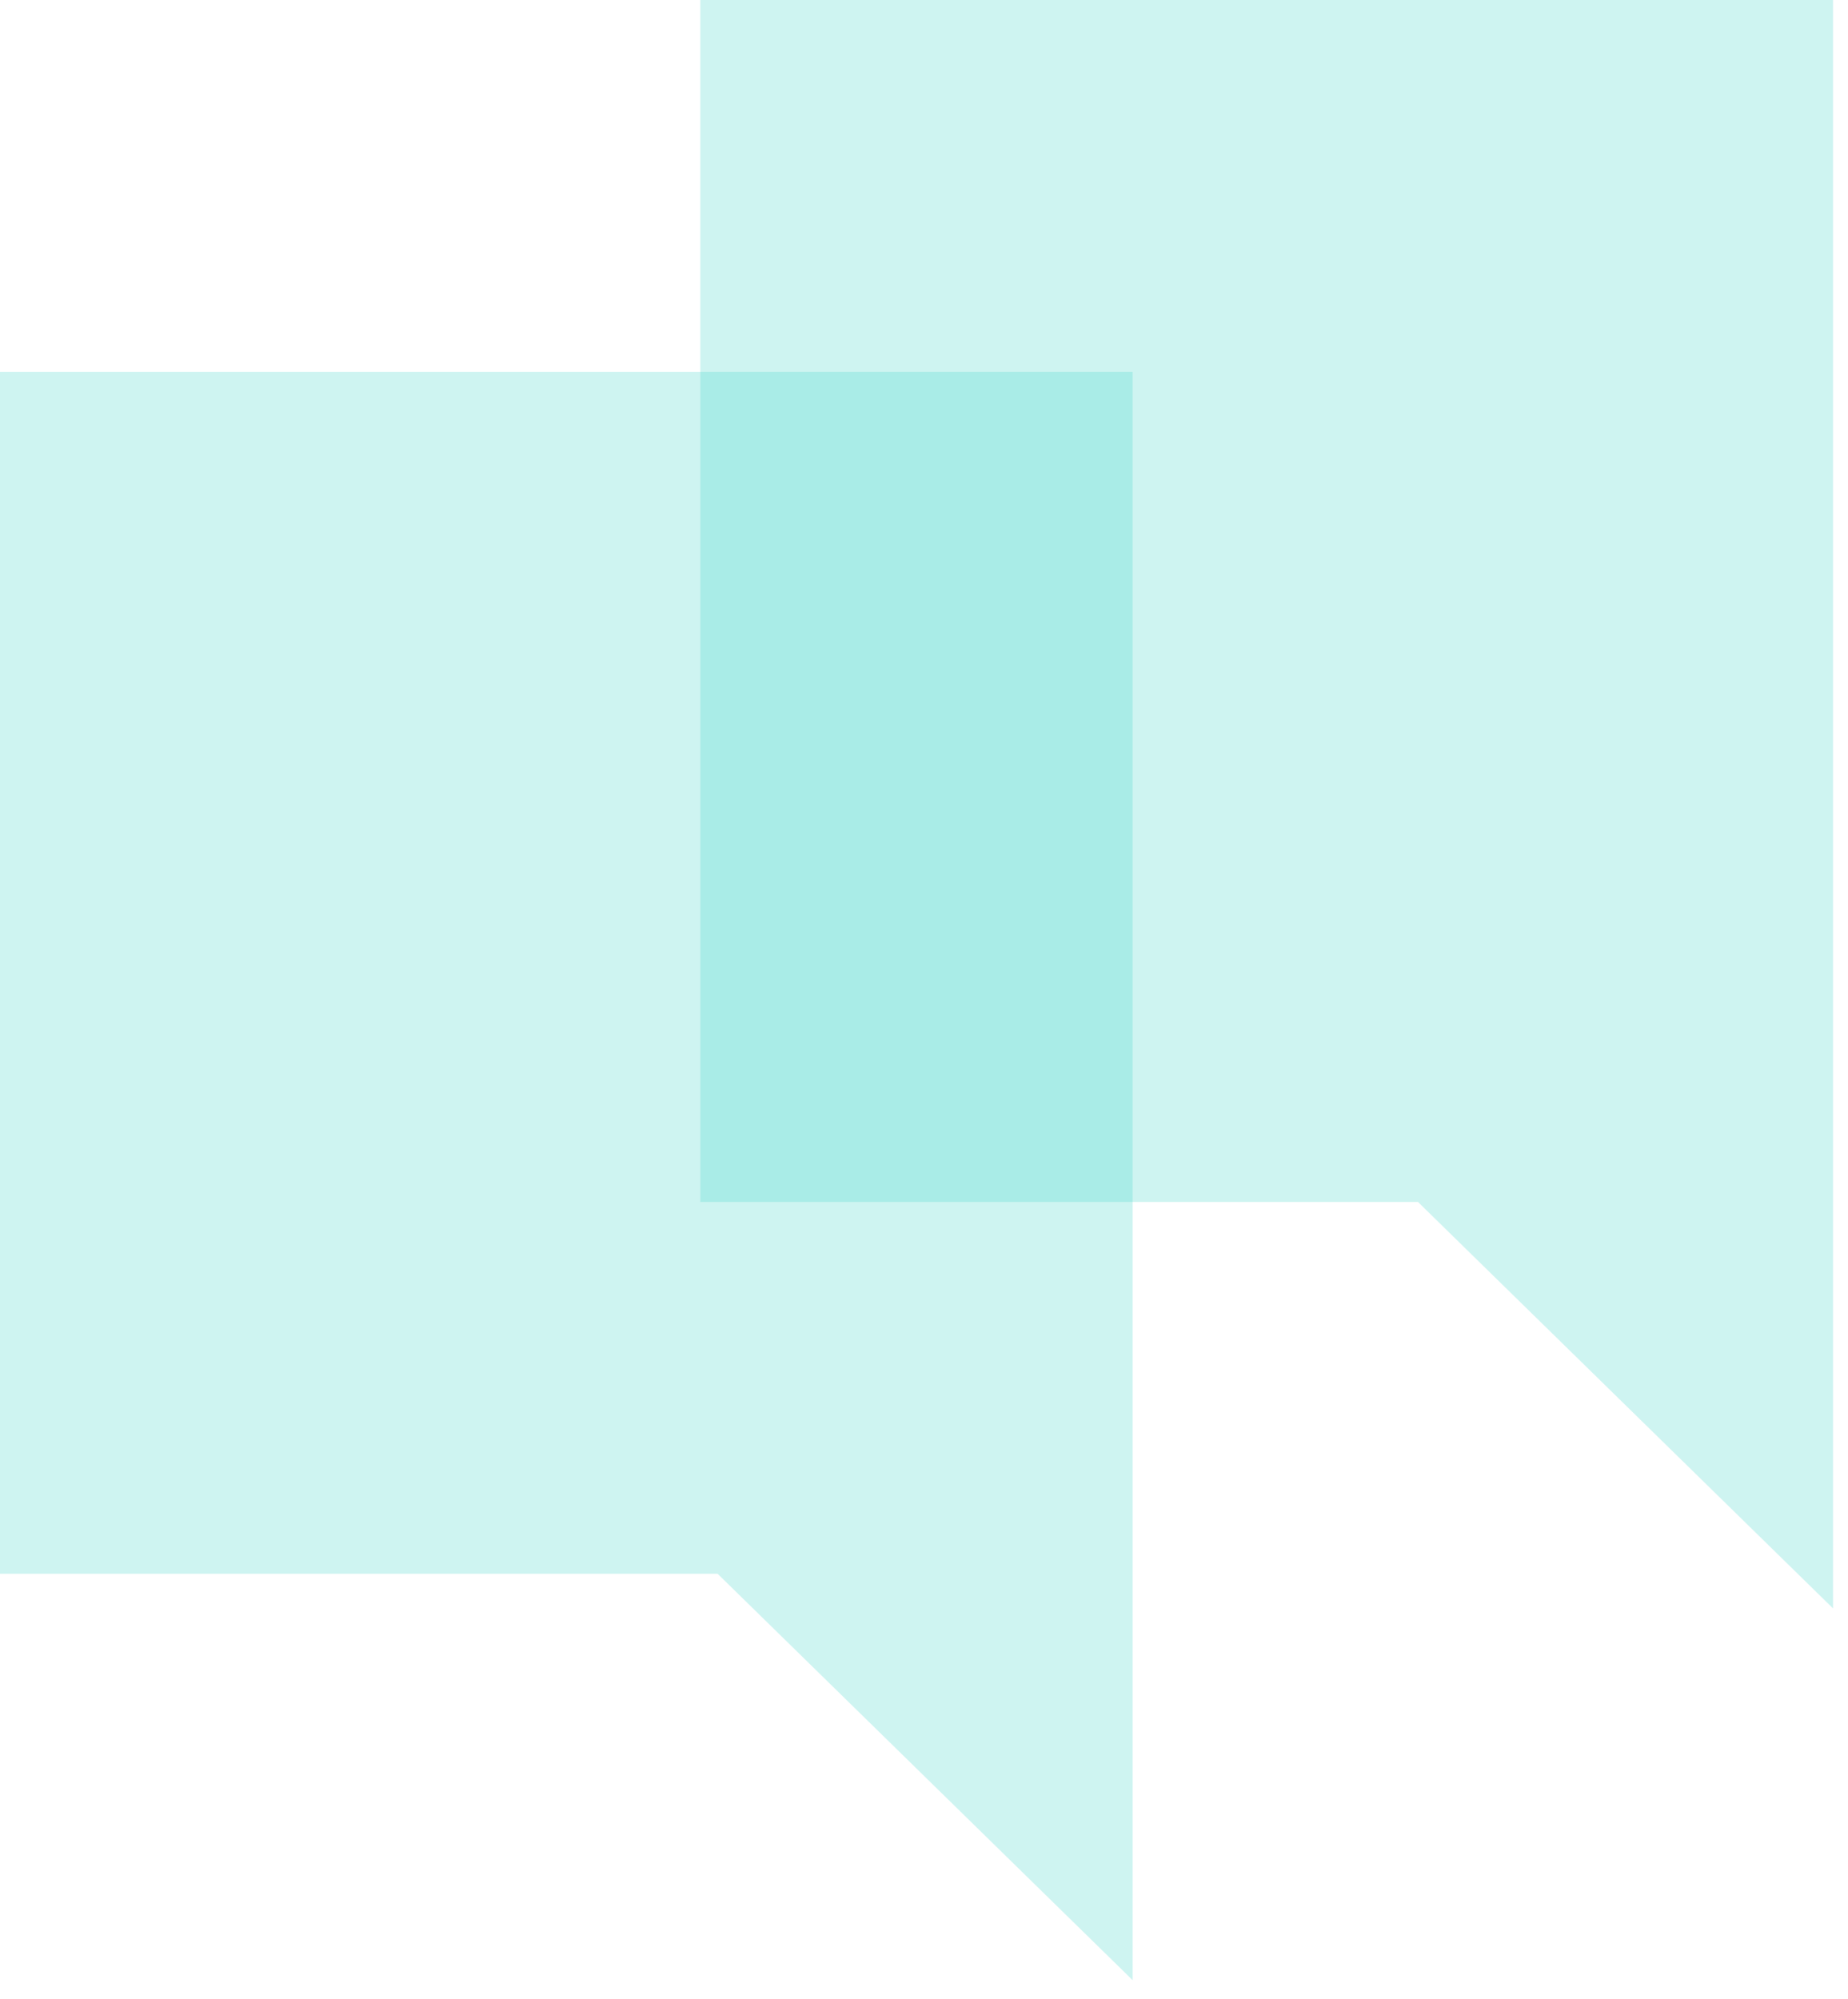
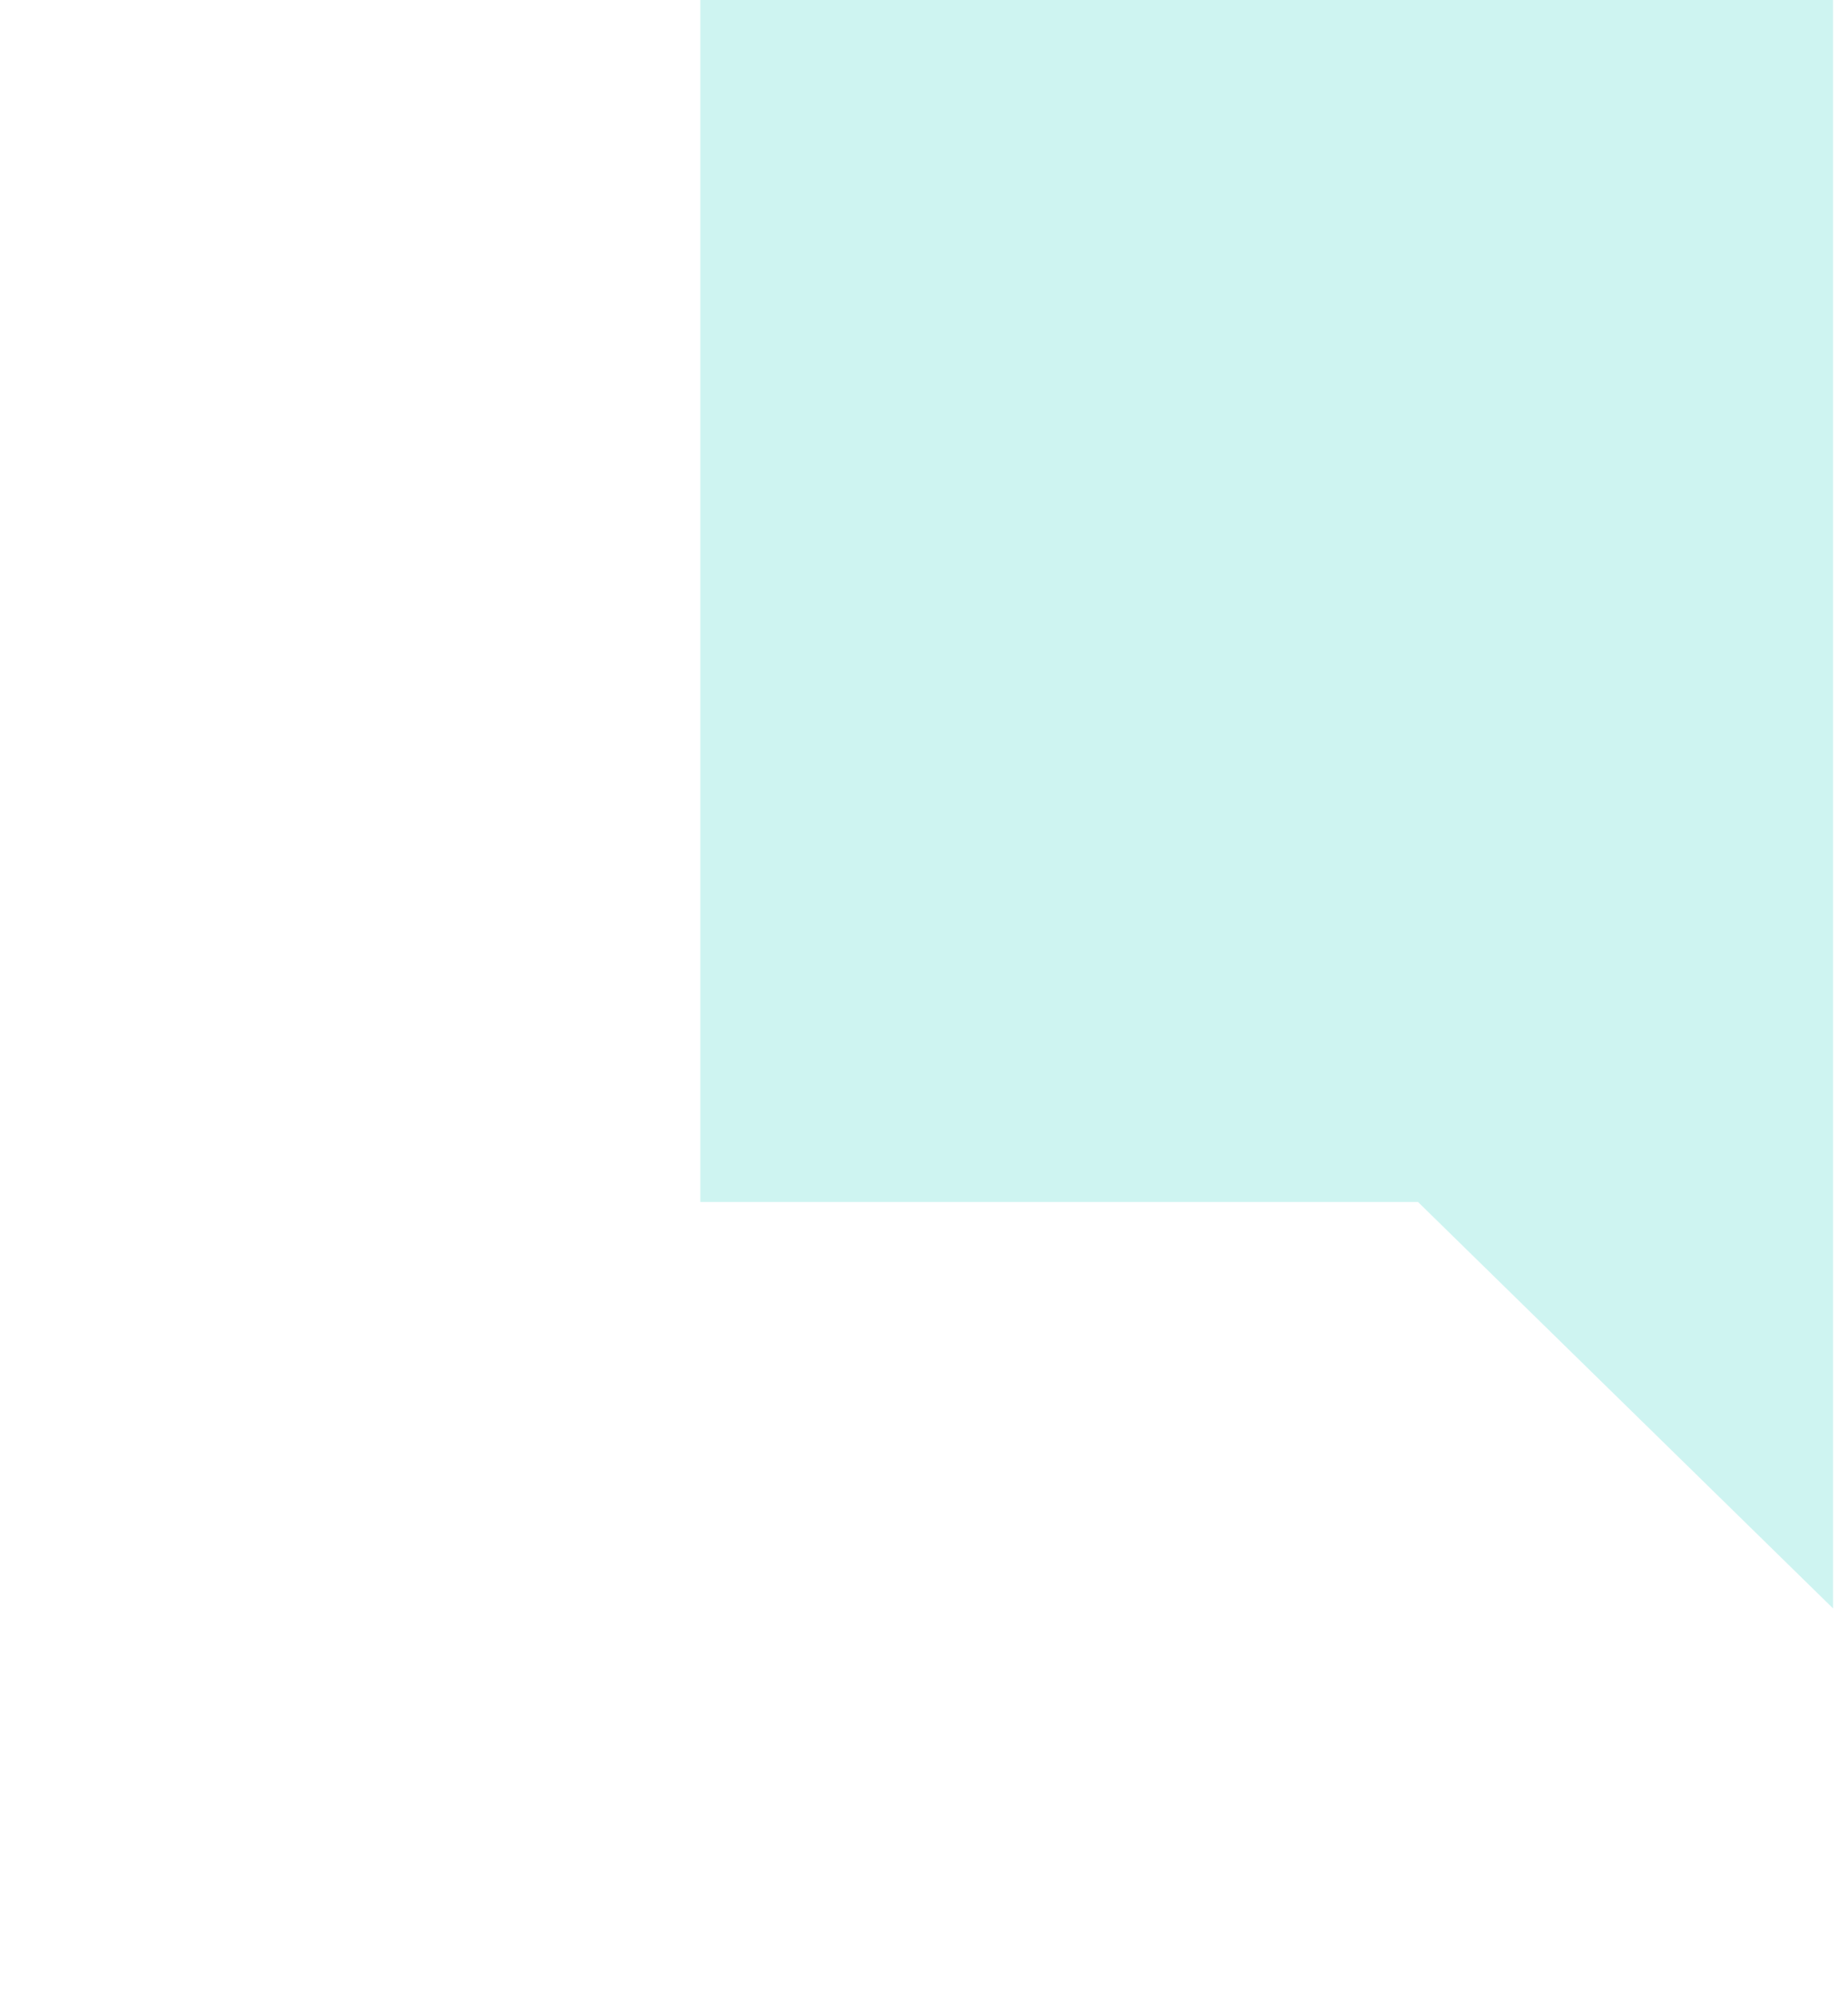
<svg xmlns="http://www.w3.org/2000/svg" width="49" height="53" viewBox="0 0 49 53" fill="none">
-   <path d="M0 41.725H19.028L30.033 52.5V9.858H0V41.725Z" fill="#3DD5C8" fill-opacity="0.25" />
  <path d="M18.57 31.867H37.598L48.603 42.642V0H18.57V31.867Z" fill="#3DD5C8" fill-opacity="0.25" />
</svg>